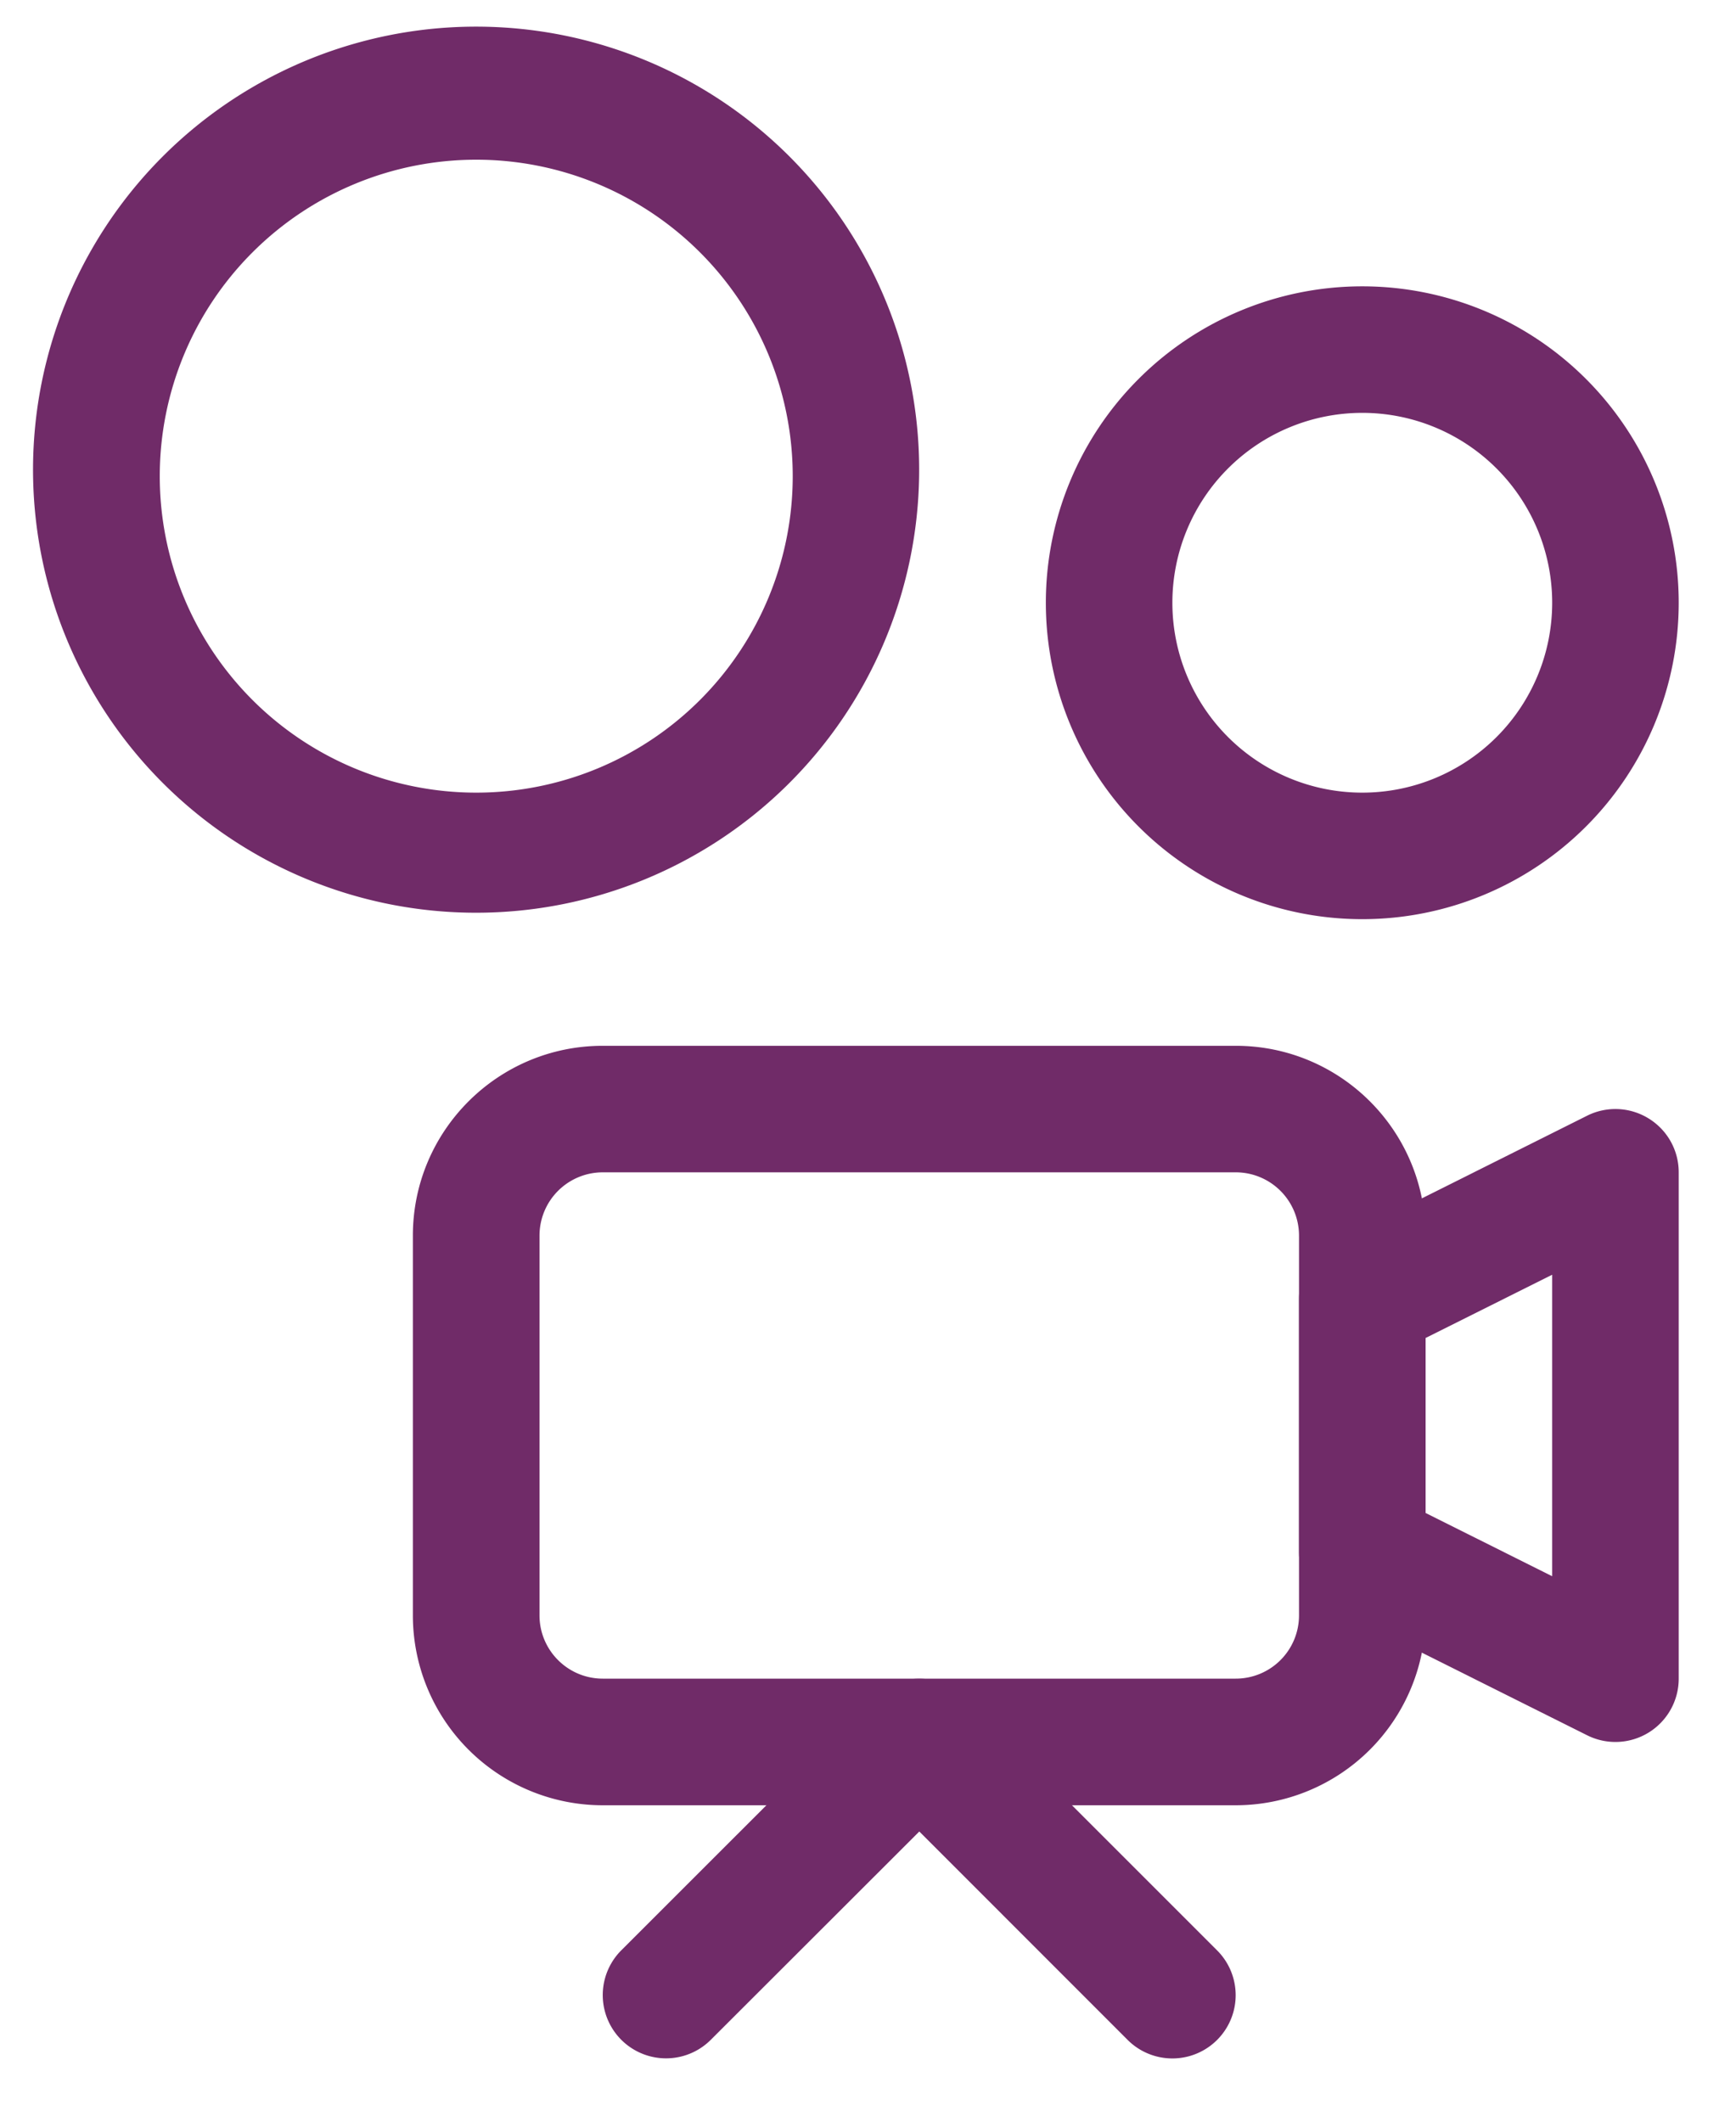
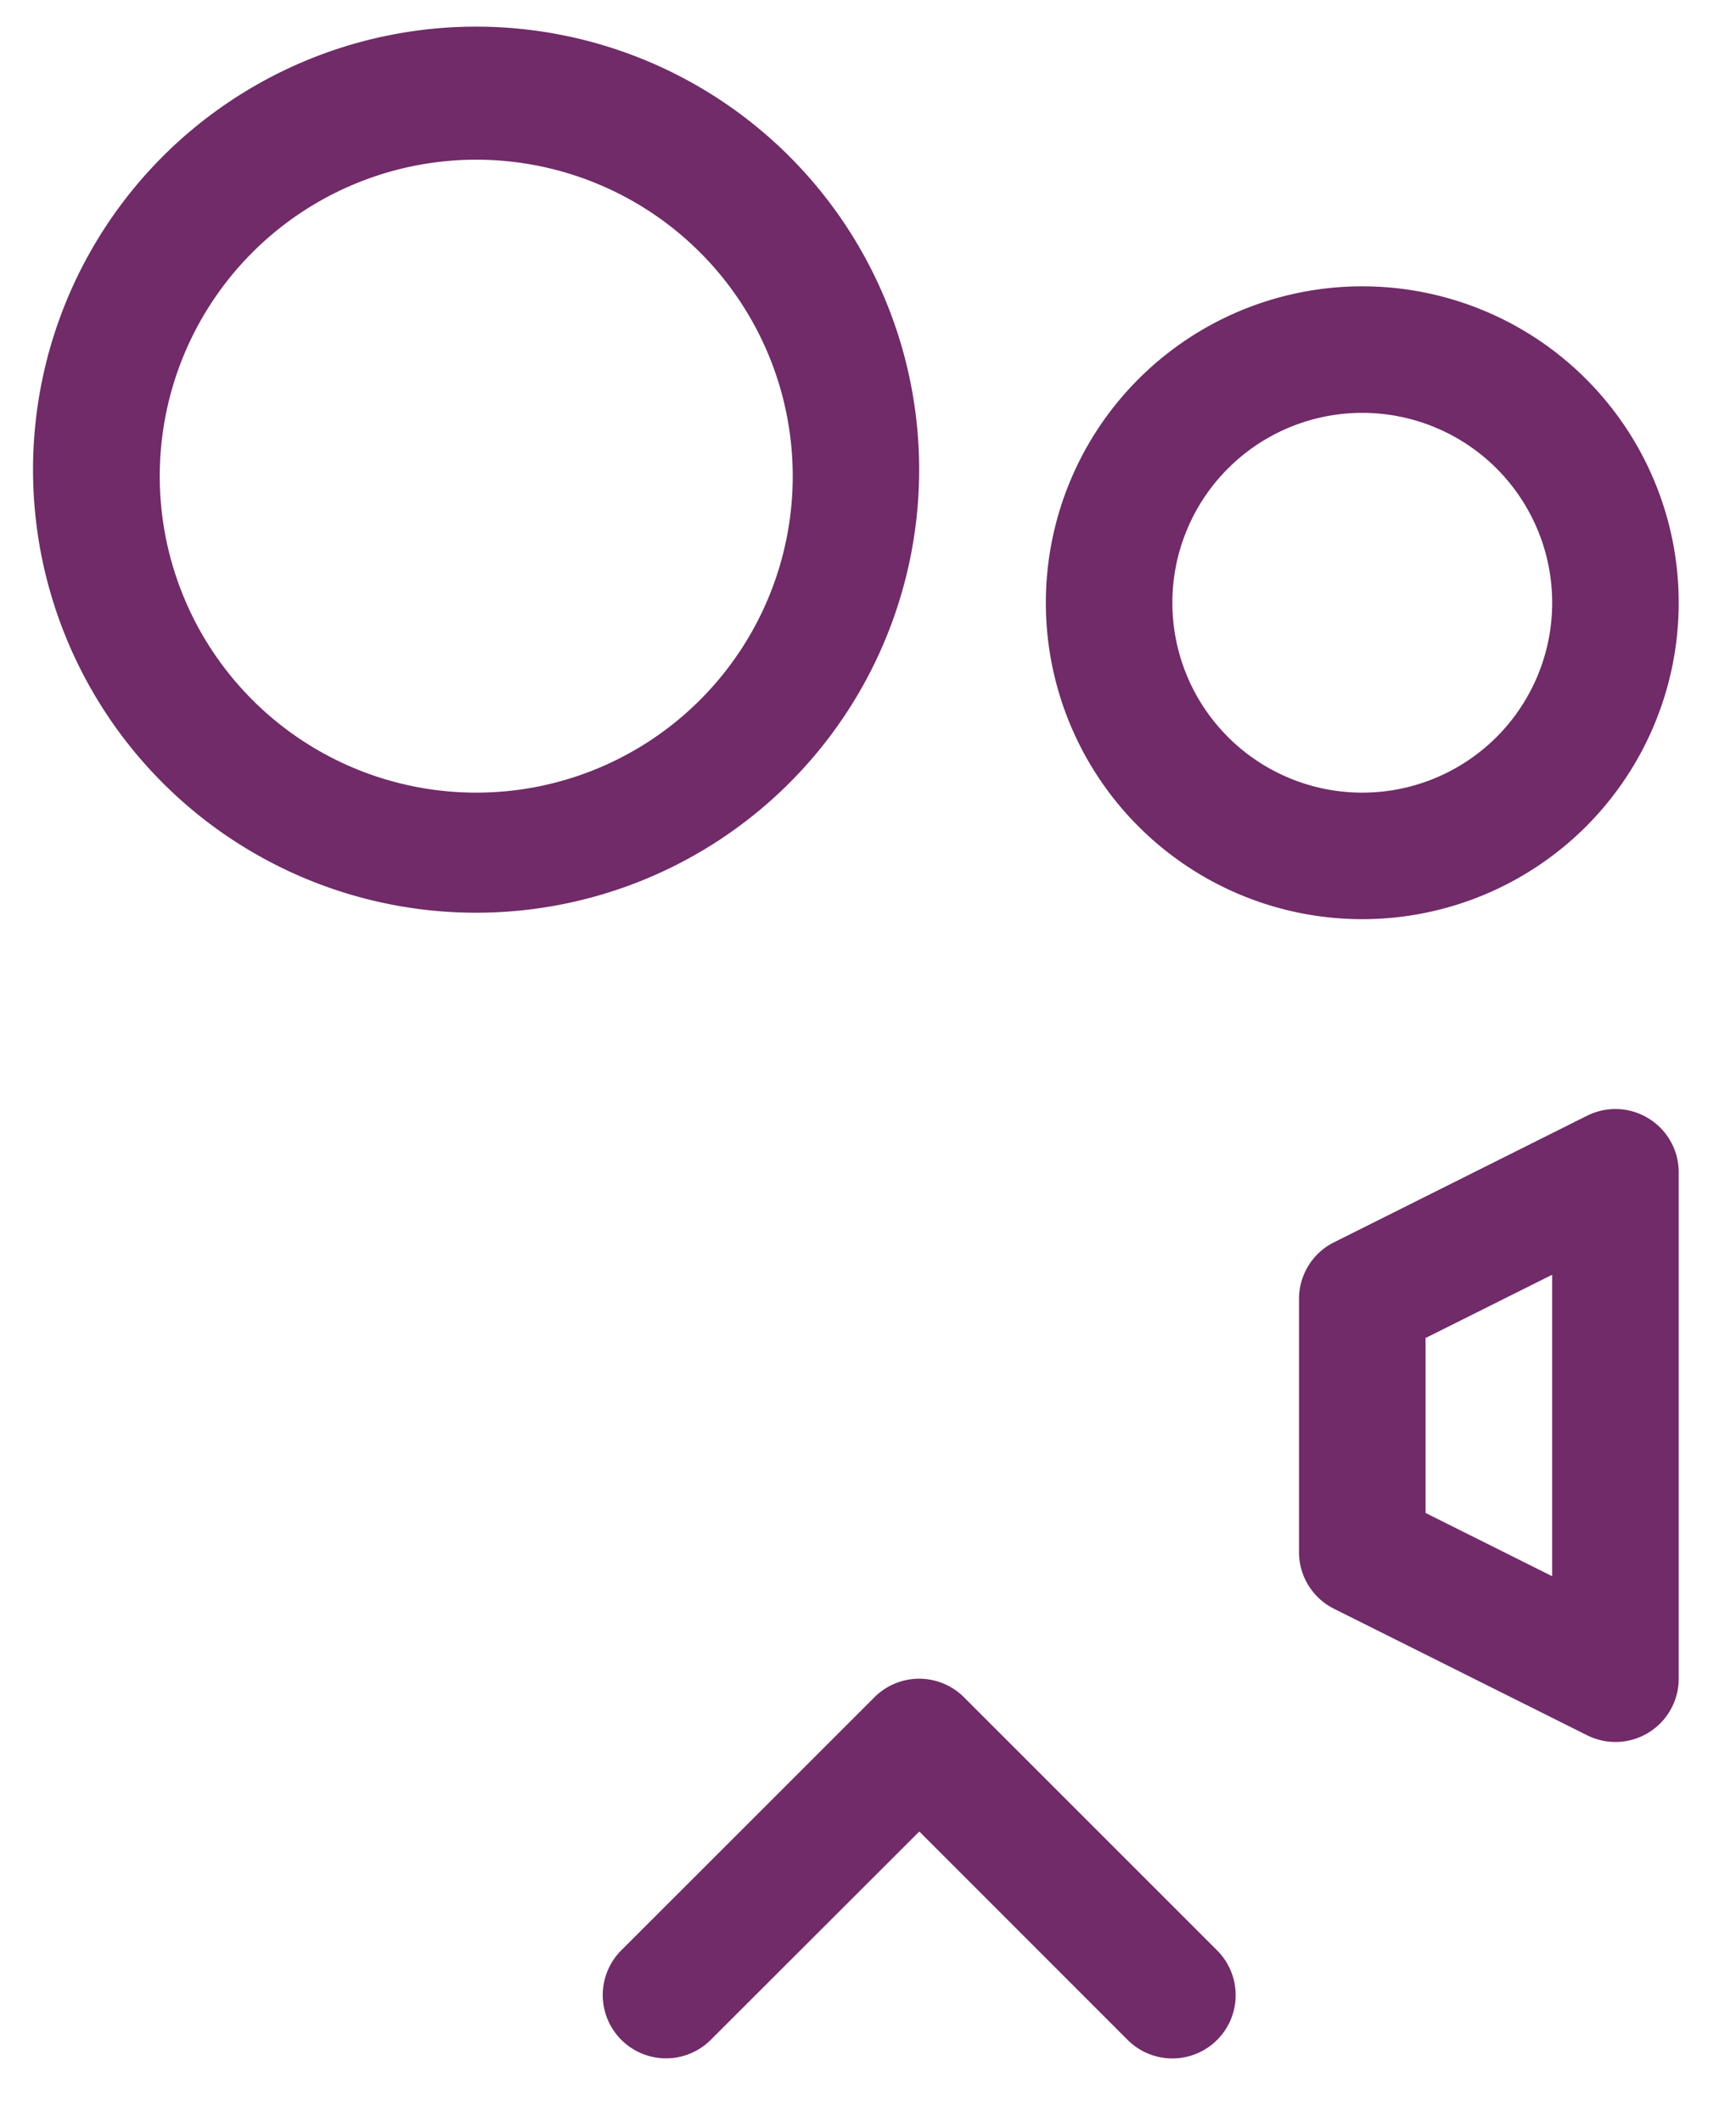
<svg xmlns="http://www.w3.org/2000/svg" width="18" height="22" fill="none" viewBox="0 0 18 22">
  <g fill="#702b68" fill-rule="evenodd" clip-rule="evenodd">
-     <path d="M6.25 12.156a.656.656 0 0 0-.656.656v3.938c0 .362.294.656.656.656h6.563a.656.656 0 0 0 .656-.656v-3.938a.656.656 0 0 0-.656-.656zm-1.969.656c0-1.087.882-1.968 1.969-1.968h6.563c1.087 0 1.968.881 1.968 1.969v3.937a1.969 1.969 0 0 1-1.969 1.969H6.25a1.969 1.969 0 0 1-1.969-1.969z" />
    <path d="M17.095 11.598c.194.12.311.33.311.558v5.25a.656.656 0 0 1-.95.587l-2.625-1.312a.656.656 0 0 1-.362-.587v-2.625c0-.249.14-.476.362-.587l2.625-1.313a.656.656 0 0 1 .639.029zm-2.314 2.276v1.814l1.313.656v-3.126zM9.067 17.599a.656.656 0 0 1 .928 0l2.625 2.625a.656.656 0 1 1-.928.928l-2.16-2.161-2.162 2.16a.656.656 0 1 1-.928-.928zM4.938 1.656a3.281 3.281 0 1 0 0 6.563 3.281 3.281 0 0 0 0-6.563zM.343 4.938a4.594 4.594 0 1 1 9.187 0 4.594 4.594 0 0 1-9.187 0zM14.125 4.281a1.969 1.969 0 1 0 0 3.938 1.969 1.969 0 0 0 0-3.938zM10.844 6.25a3.281 3.281 0 1 1 6.562 0 3.281 3.281 0 0 1-6.562 0z" />
  </g>
</svg>